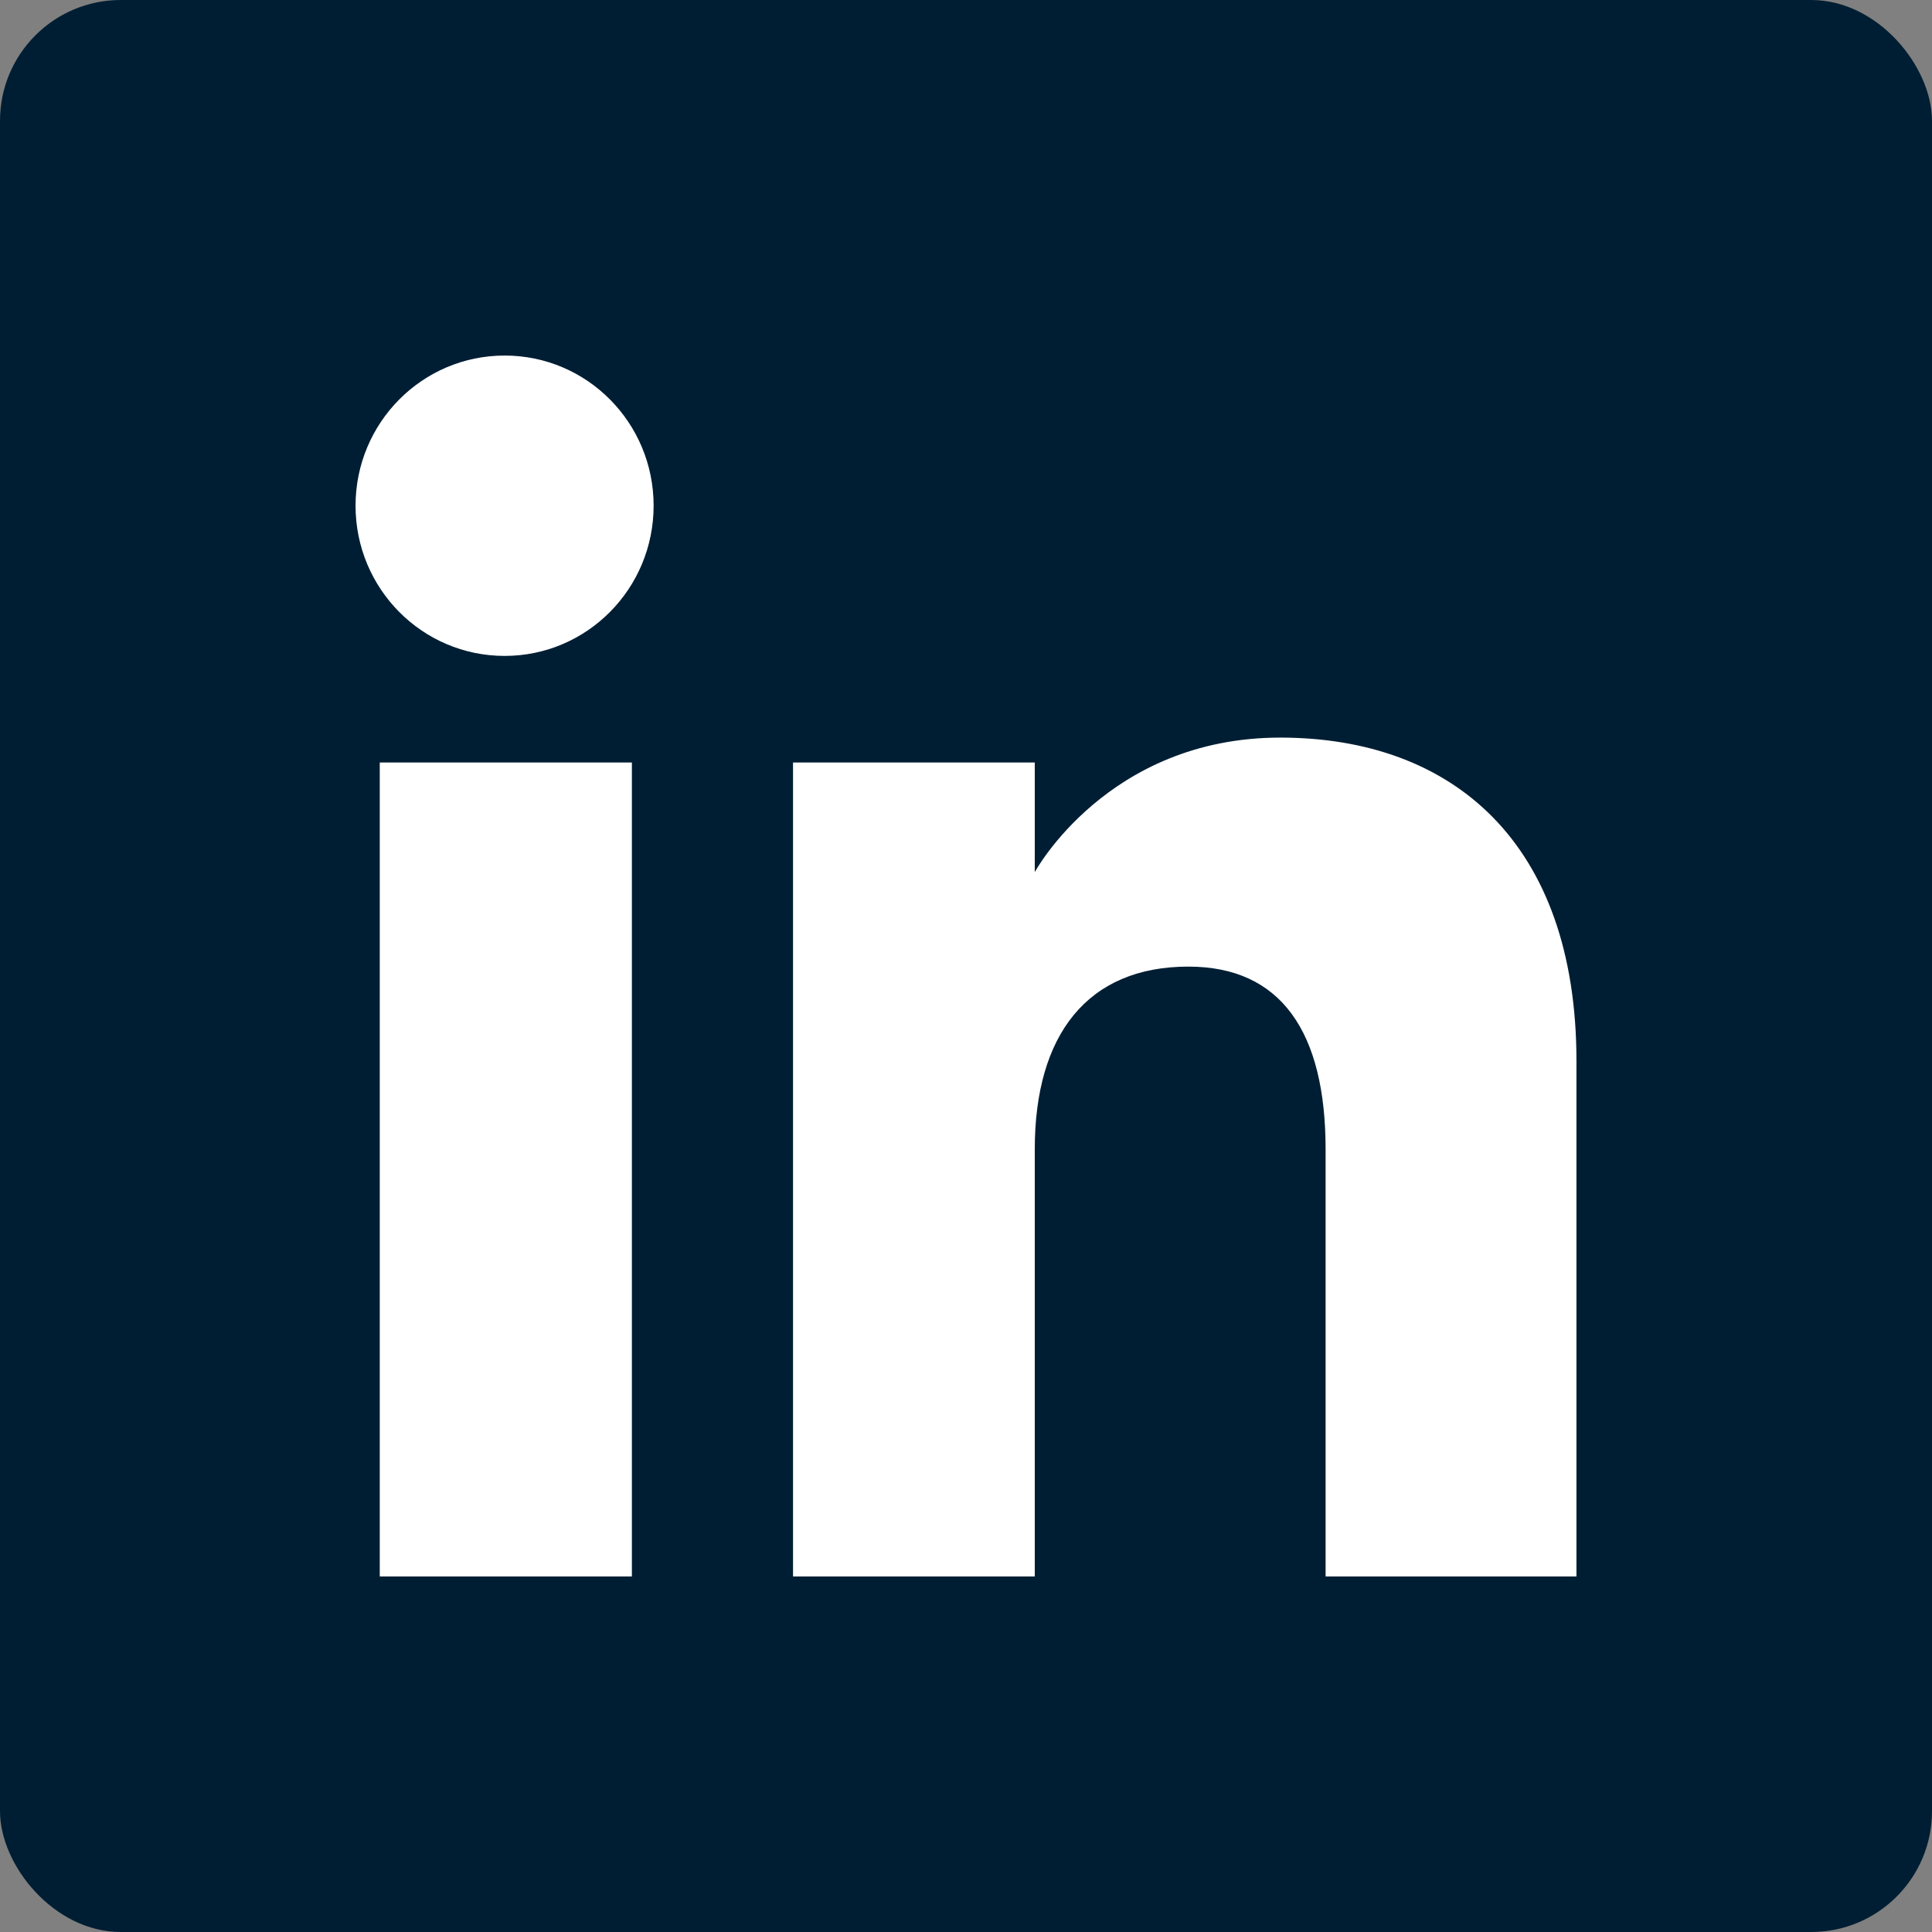
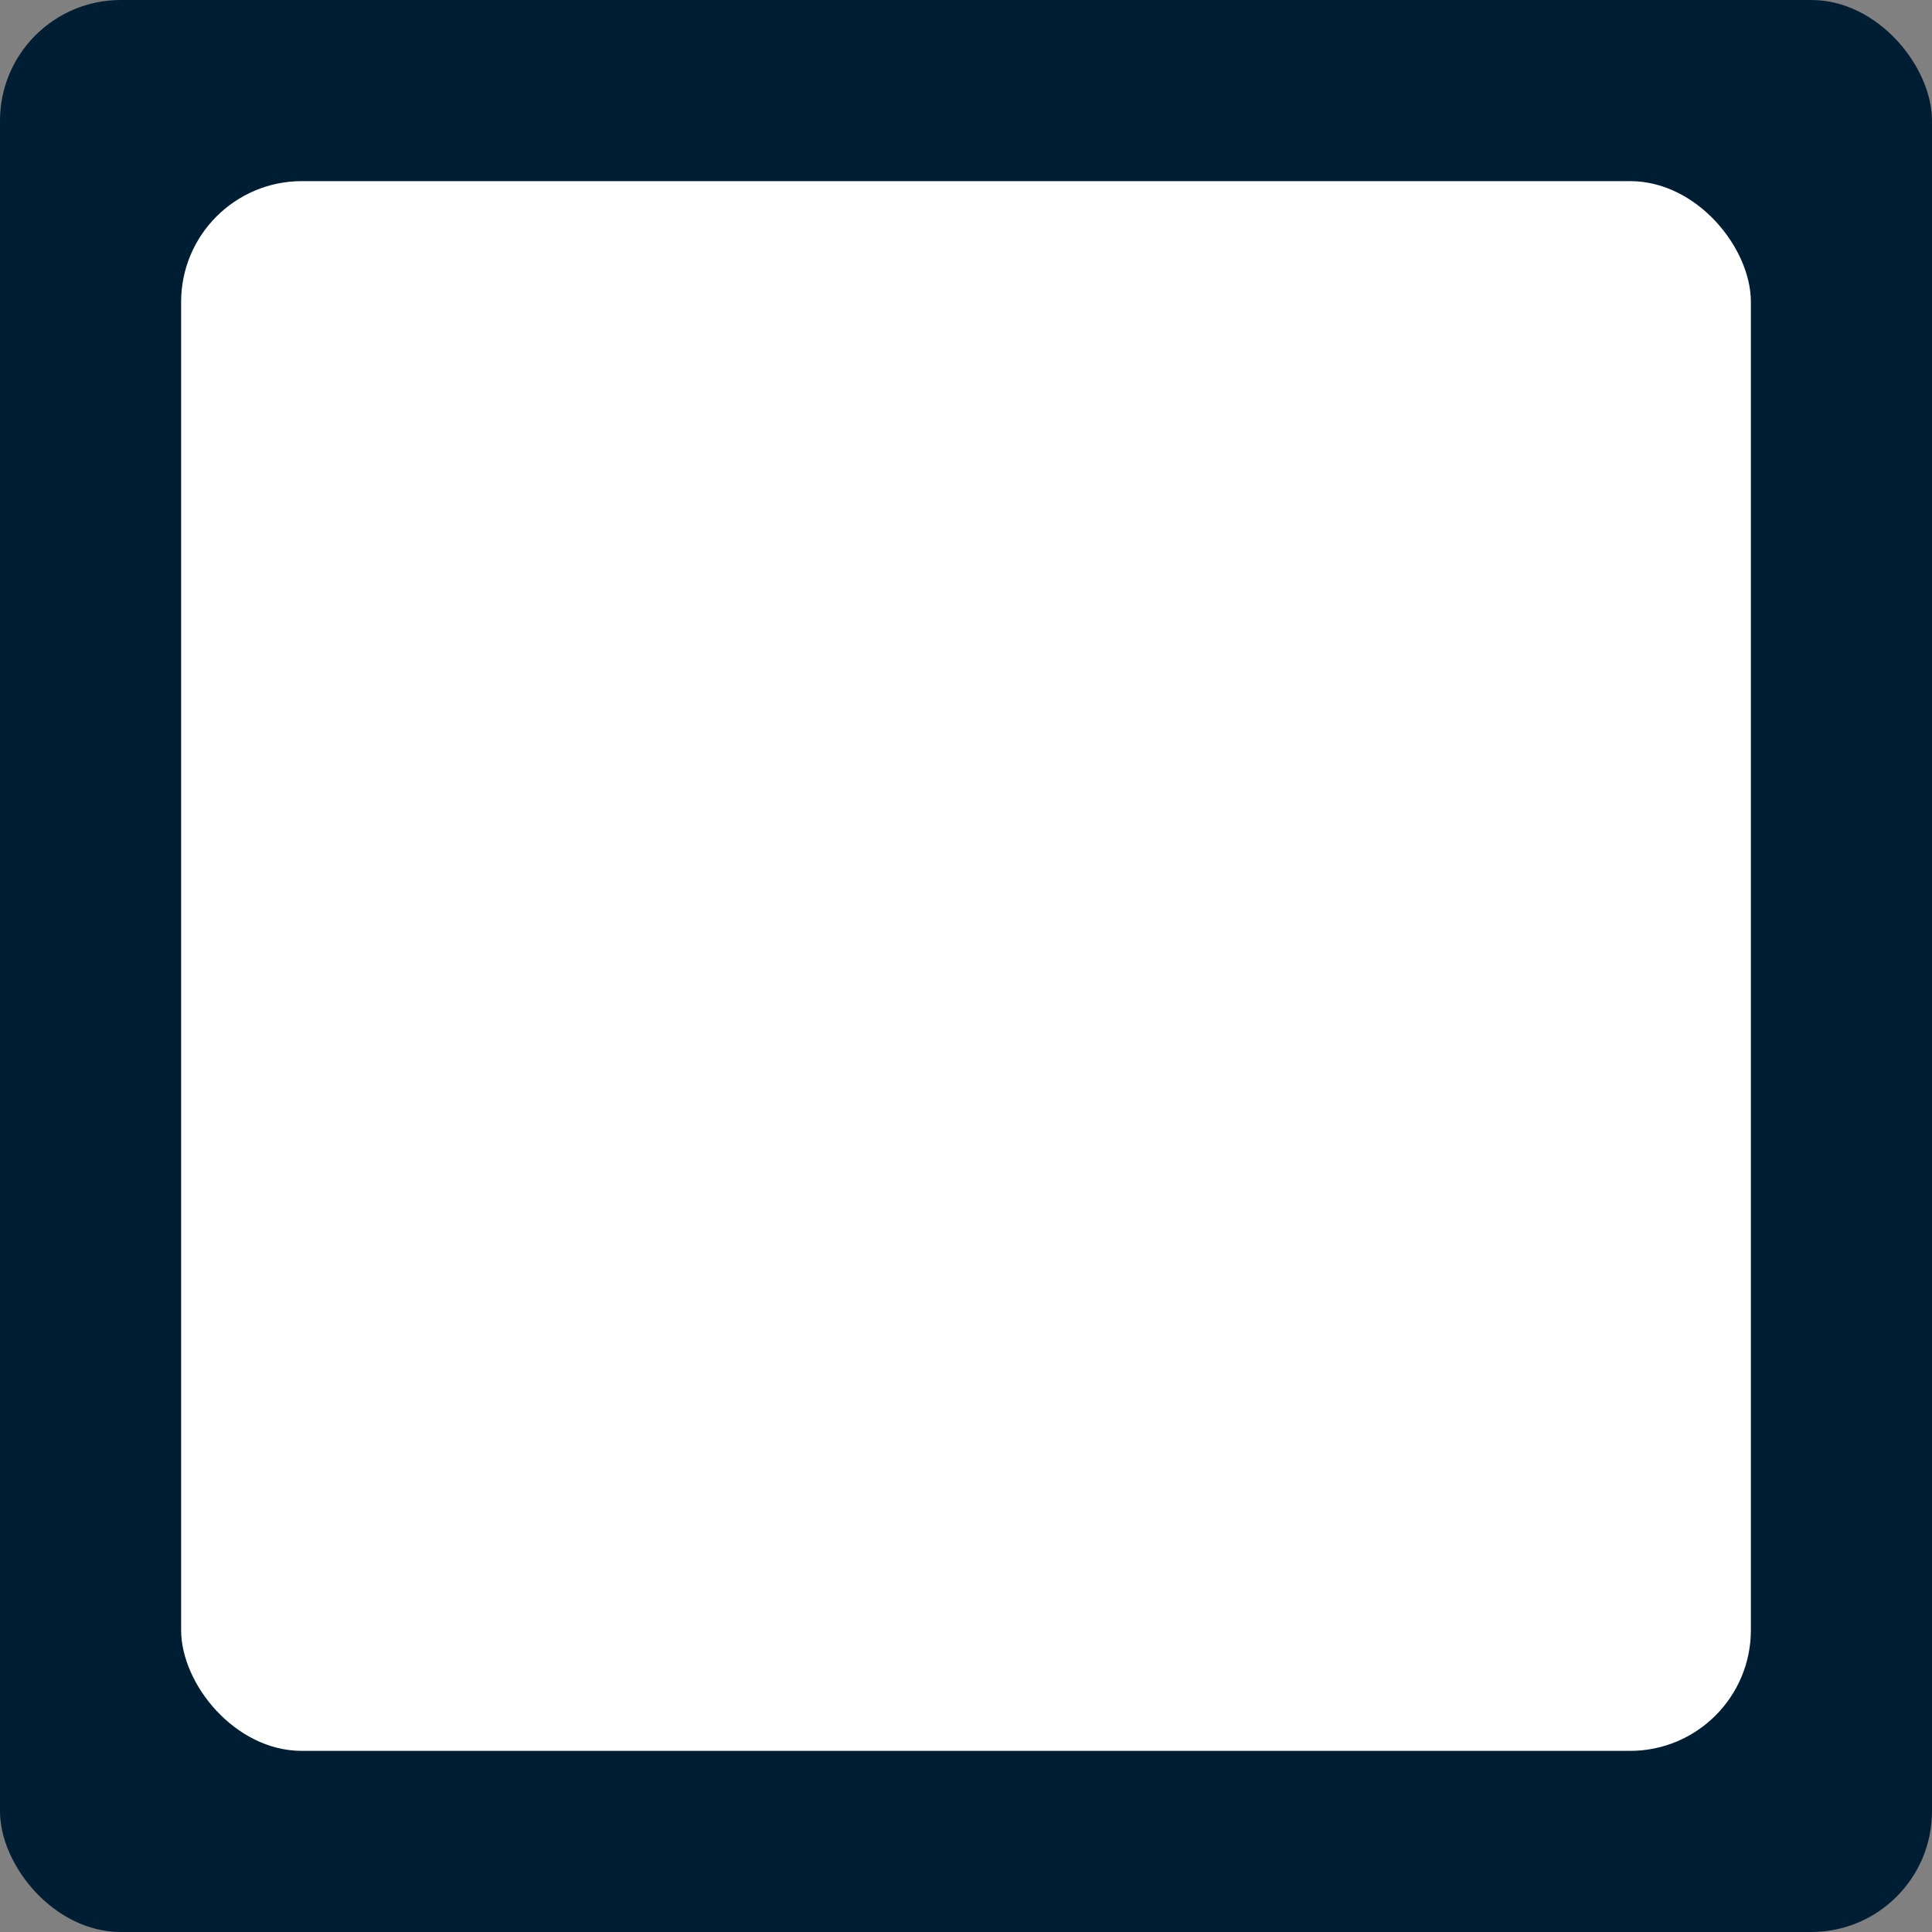
<svg xmlns="http://www.w3.org/2000/svg" width="32" height="32" viewBox="0 0 32 32" fill="none">
  <rect x="0" y="0" width="32" height="32" fill="#808080" stroke="none" />
  <rect width="32" height="32" rx="2" fill="#001E33" />
  <rect x="3" y="3" width="26" height="26" rx="2" fill="white" />
-   <path fill-rule="evenodd" clip-rule="evenodd" d="M26.889 2H5.111C3.394 2 2 3.392 2 5.111V26.889C2 28.607 3.392 30 5.111 30H26.889C28.607 30 30 28.608 30 26.889V5.111C30 3.394 28.608 2 26.889 2ZM10.466 26.111H6.29V12.629H10.466V26.111ZM8.358 10.864C6.994 10.864 5.889 9.751 5.889 8.376C5.889 7.002 6.994 5.889 8.358 5.889C9.723 5.889 10.826 7.002 10.826 8.376C10.826 9.751 9.722 10.864 8.358 10.864ZM26.111 26.111H21.956V19.035C21.956 17.094 21.219 16.01 19.683 16.01C18.013 16.01 17.139 17.138 17.139 19.035V26.111H13.135V12.629H17.139V14.445C17.139 14.445 18.343 12.217 21.205 12.217C24.066 12.217 26.111 13.963 26.111 17.575V26.111Z" fill="#001E33" />
</svg>